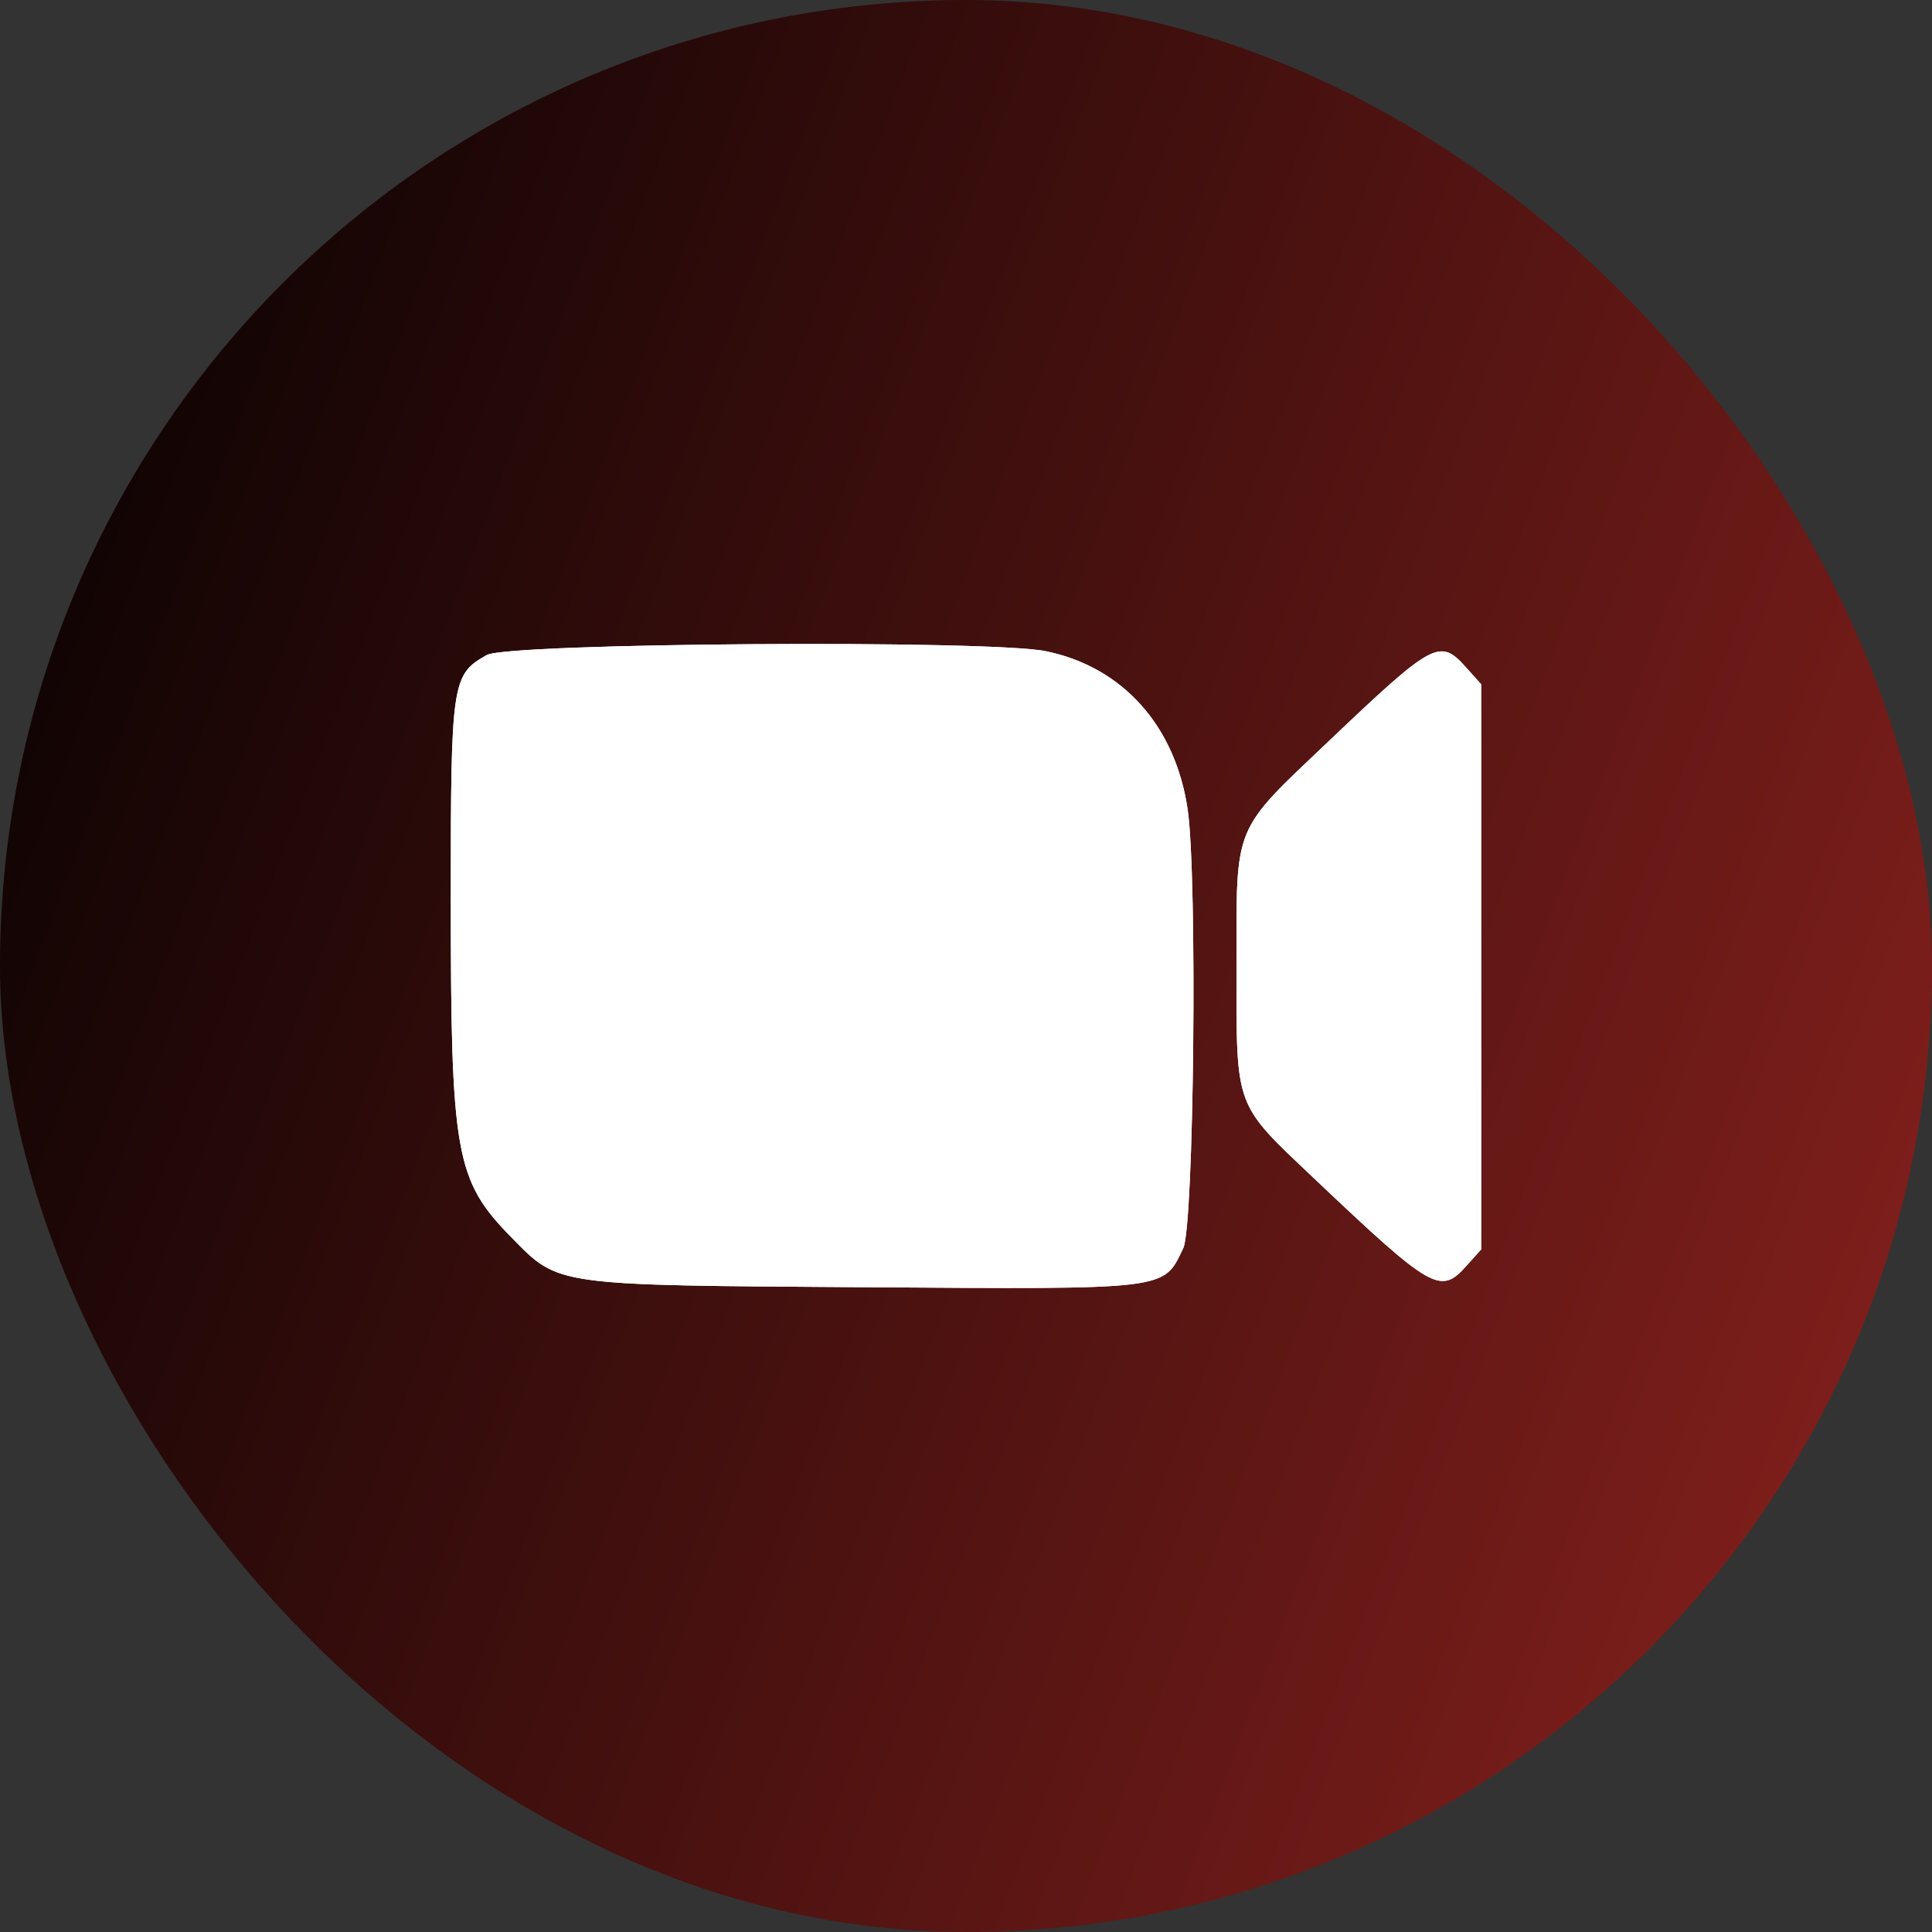
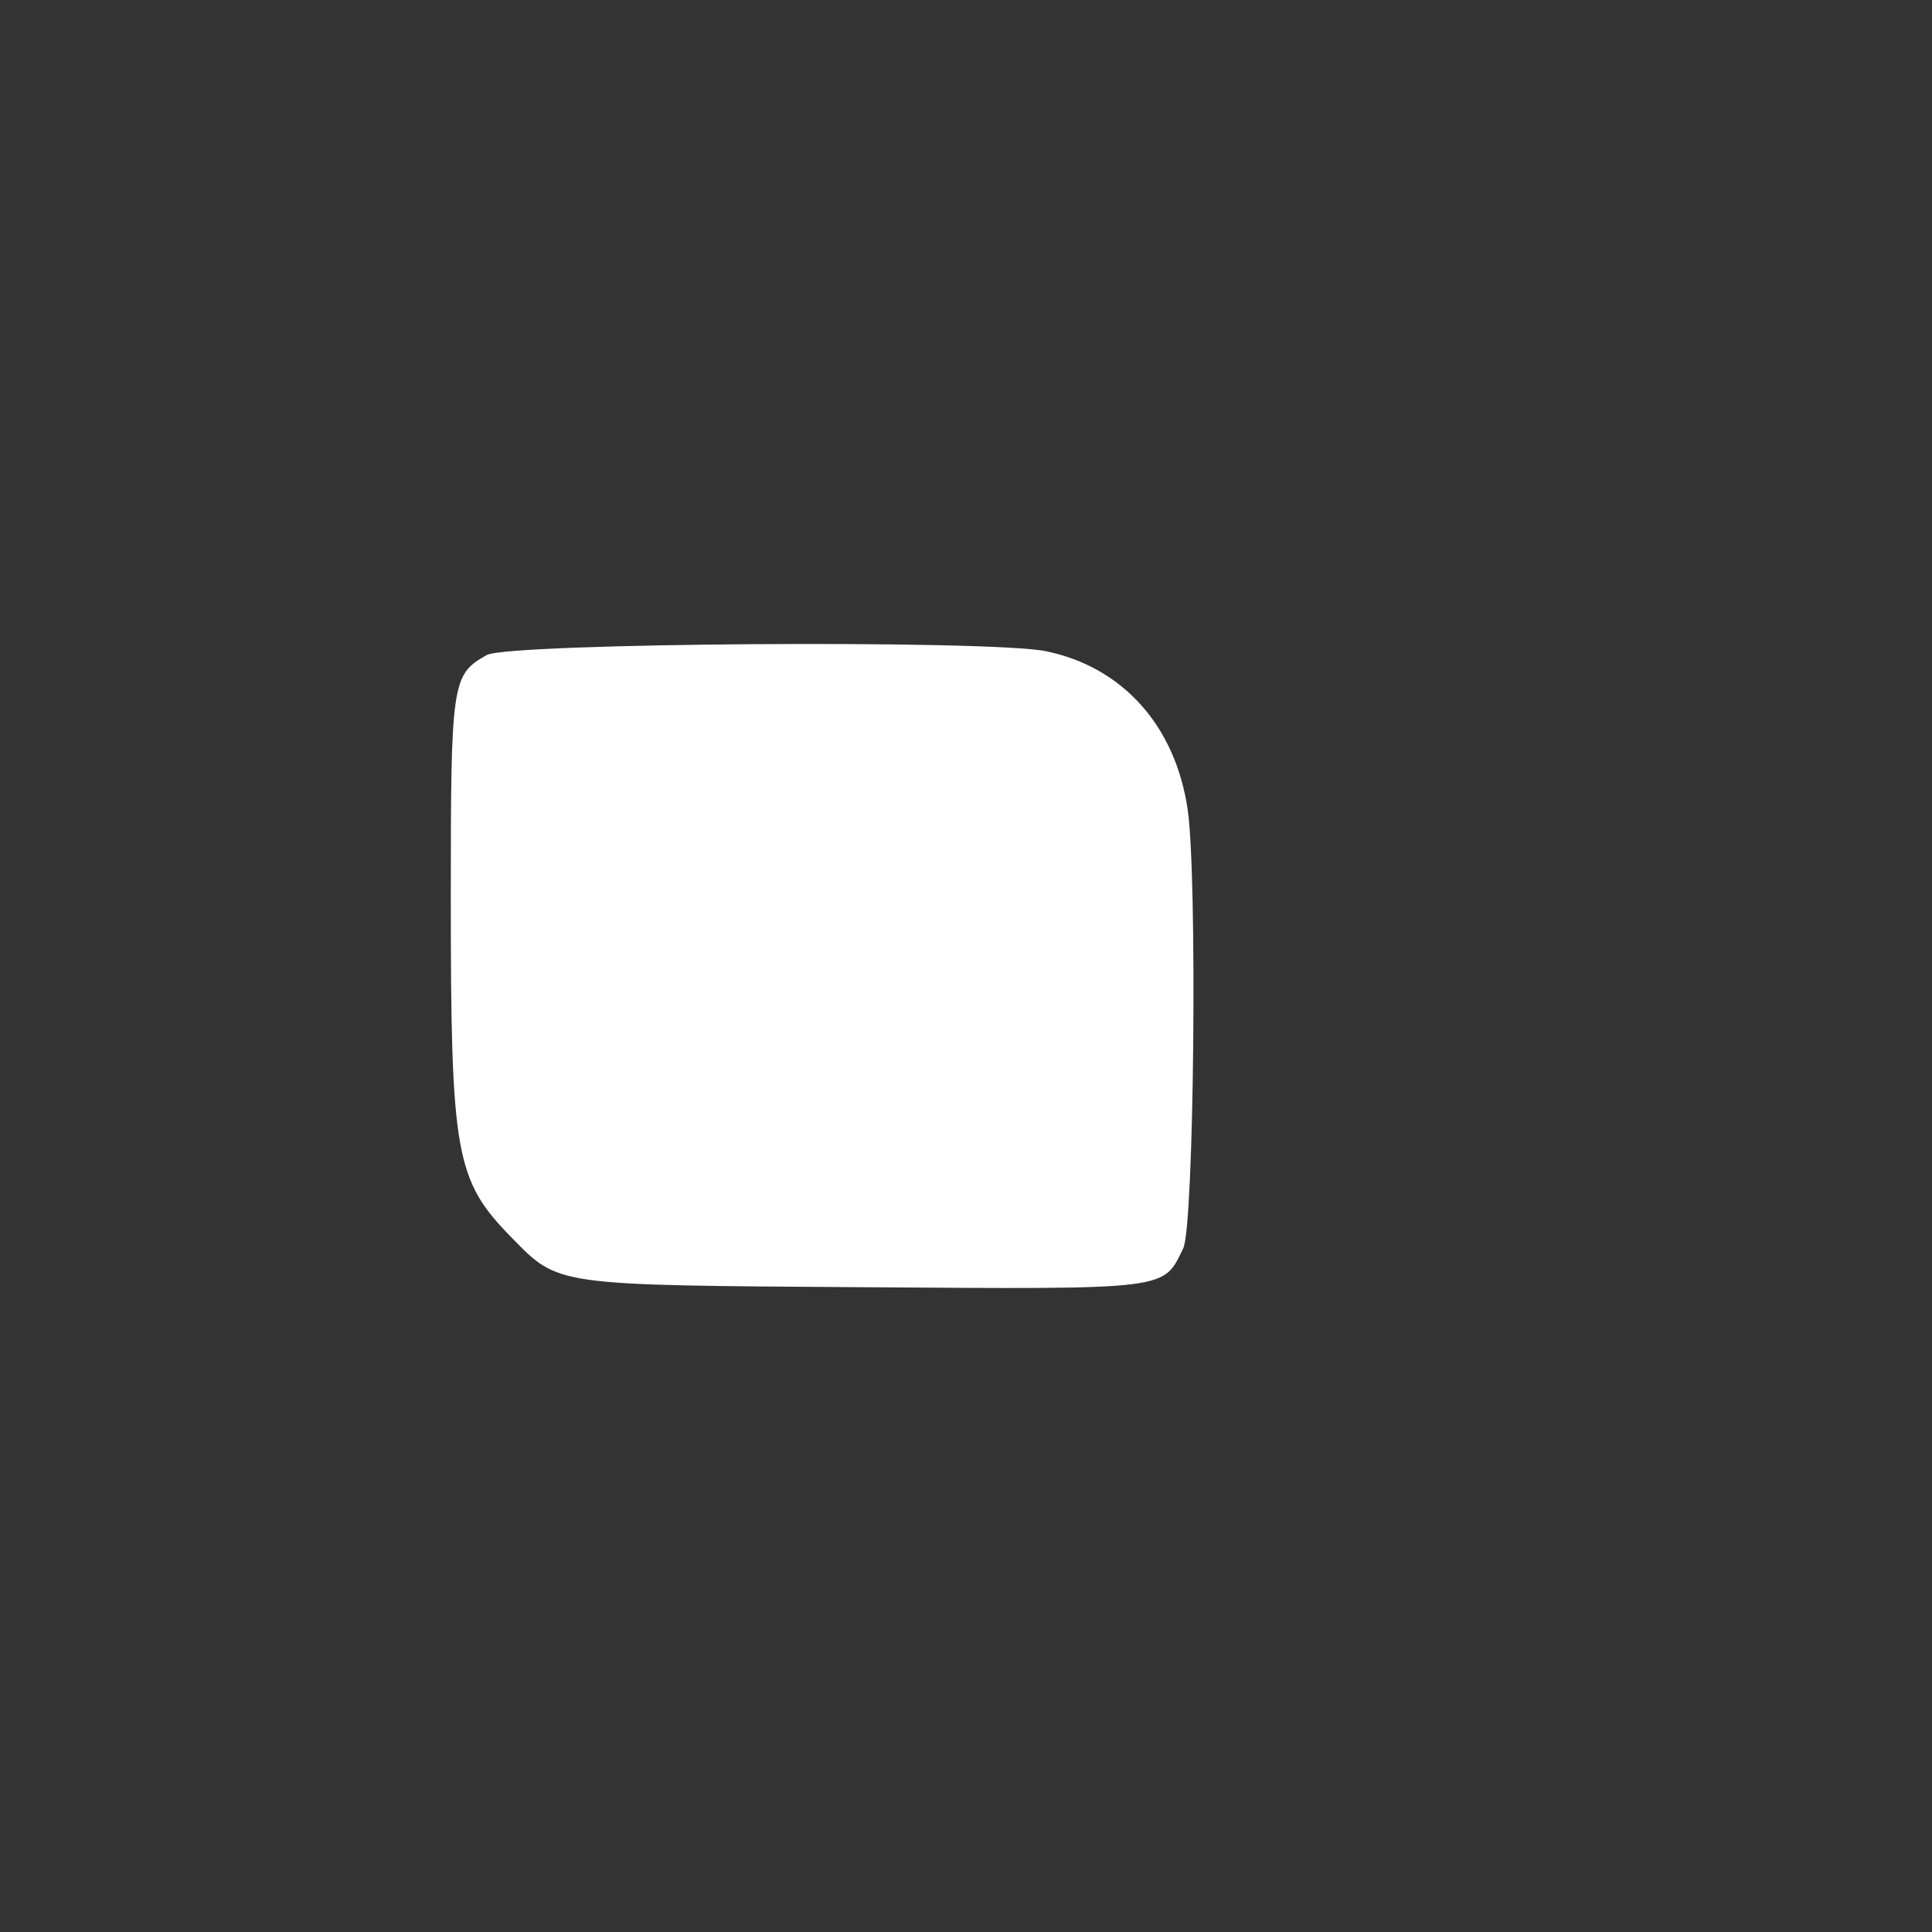
<svg xmlns="http://www.w3.org/2000/svg" width="30" height="30" viewBox="0 0 30 30" fill="none">
  <rect x="0" y="0" width="30" height="30" fill="#333333" stroke="none" />
-   <rect width="30" height="30" rx="15" fill="url(#paint0_linear_201_517)" />
-   <path fill-rule="evenodd" clip-rule="evenodd" d="M16.242 10.112C17.434 10.358 18.251 11.271 18.442 12.569C18.595 13.612 18.541 19.033 18.374 19.381C18.059 20.035 18.188 20.02 13.44 19.988C8.584 19.956 8.683 19.97 7.943 19.216C7.071 18.327 7 17.933 7 13.942C7 10.585 7.016 10.474 7.559 10.171C7.898 9.982 15.367 9.931 16.242 10.112ZM22.766 10.365L23 10.626V15.013V19.4L22.766 19.661C22.366 20.107 22.235 20.032 20.404 18.297C19.16 17.118 19.2 17.228 19.2 15.013C19.2 12.768 19.131 12.937 20.644 11.498C22.263 9.96 22.358 9.909 22.766 10.365Z" fill="white" />
  <path d="M16.242 10.112C17.434 10.358 18.251 11.271 18.442 12.569C18.595 13.612 18.541 19.033 18.374 19.381C18.059 20.035 18.188 20.02 13.44 19.988C8.584 19.956 8.683 19.97 7.943 19.216C7.071 18.327 7 17.933 7 13.942C7 10.585 7.016 10.474 7.559 10.171C7.898 9.982 15.367 9.931 16.242 10.112Z" fill="white" />
-   <path d="M22.766 10.365L23 10.626V15.013V19.4L22.766 19.661C22.366 20.107 22.235 20.032 20.404 18.297C19.16 17.118 19.2 17.228 19.2 15.013C19.2 12.768 19.131 12.937 20.644 11.498C22.263 9.96 22.358 9.909 22.766 10.365Z" fill="white" />
  <defs>
    <linearGradient id="paint0_linear_201_517" x1="1.455" y1="-5.538" x2="61.176" y2="16.965" gradientUnits="userSpaceOnUse">
      <stop />
      <stop offset="1" stop-color="#E43731" />
    </linearGradient>
  </defs>
</svg>